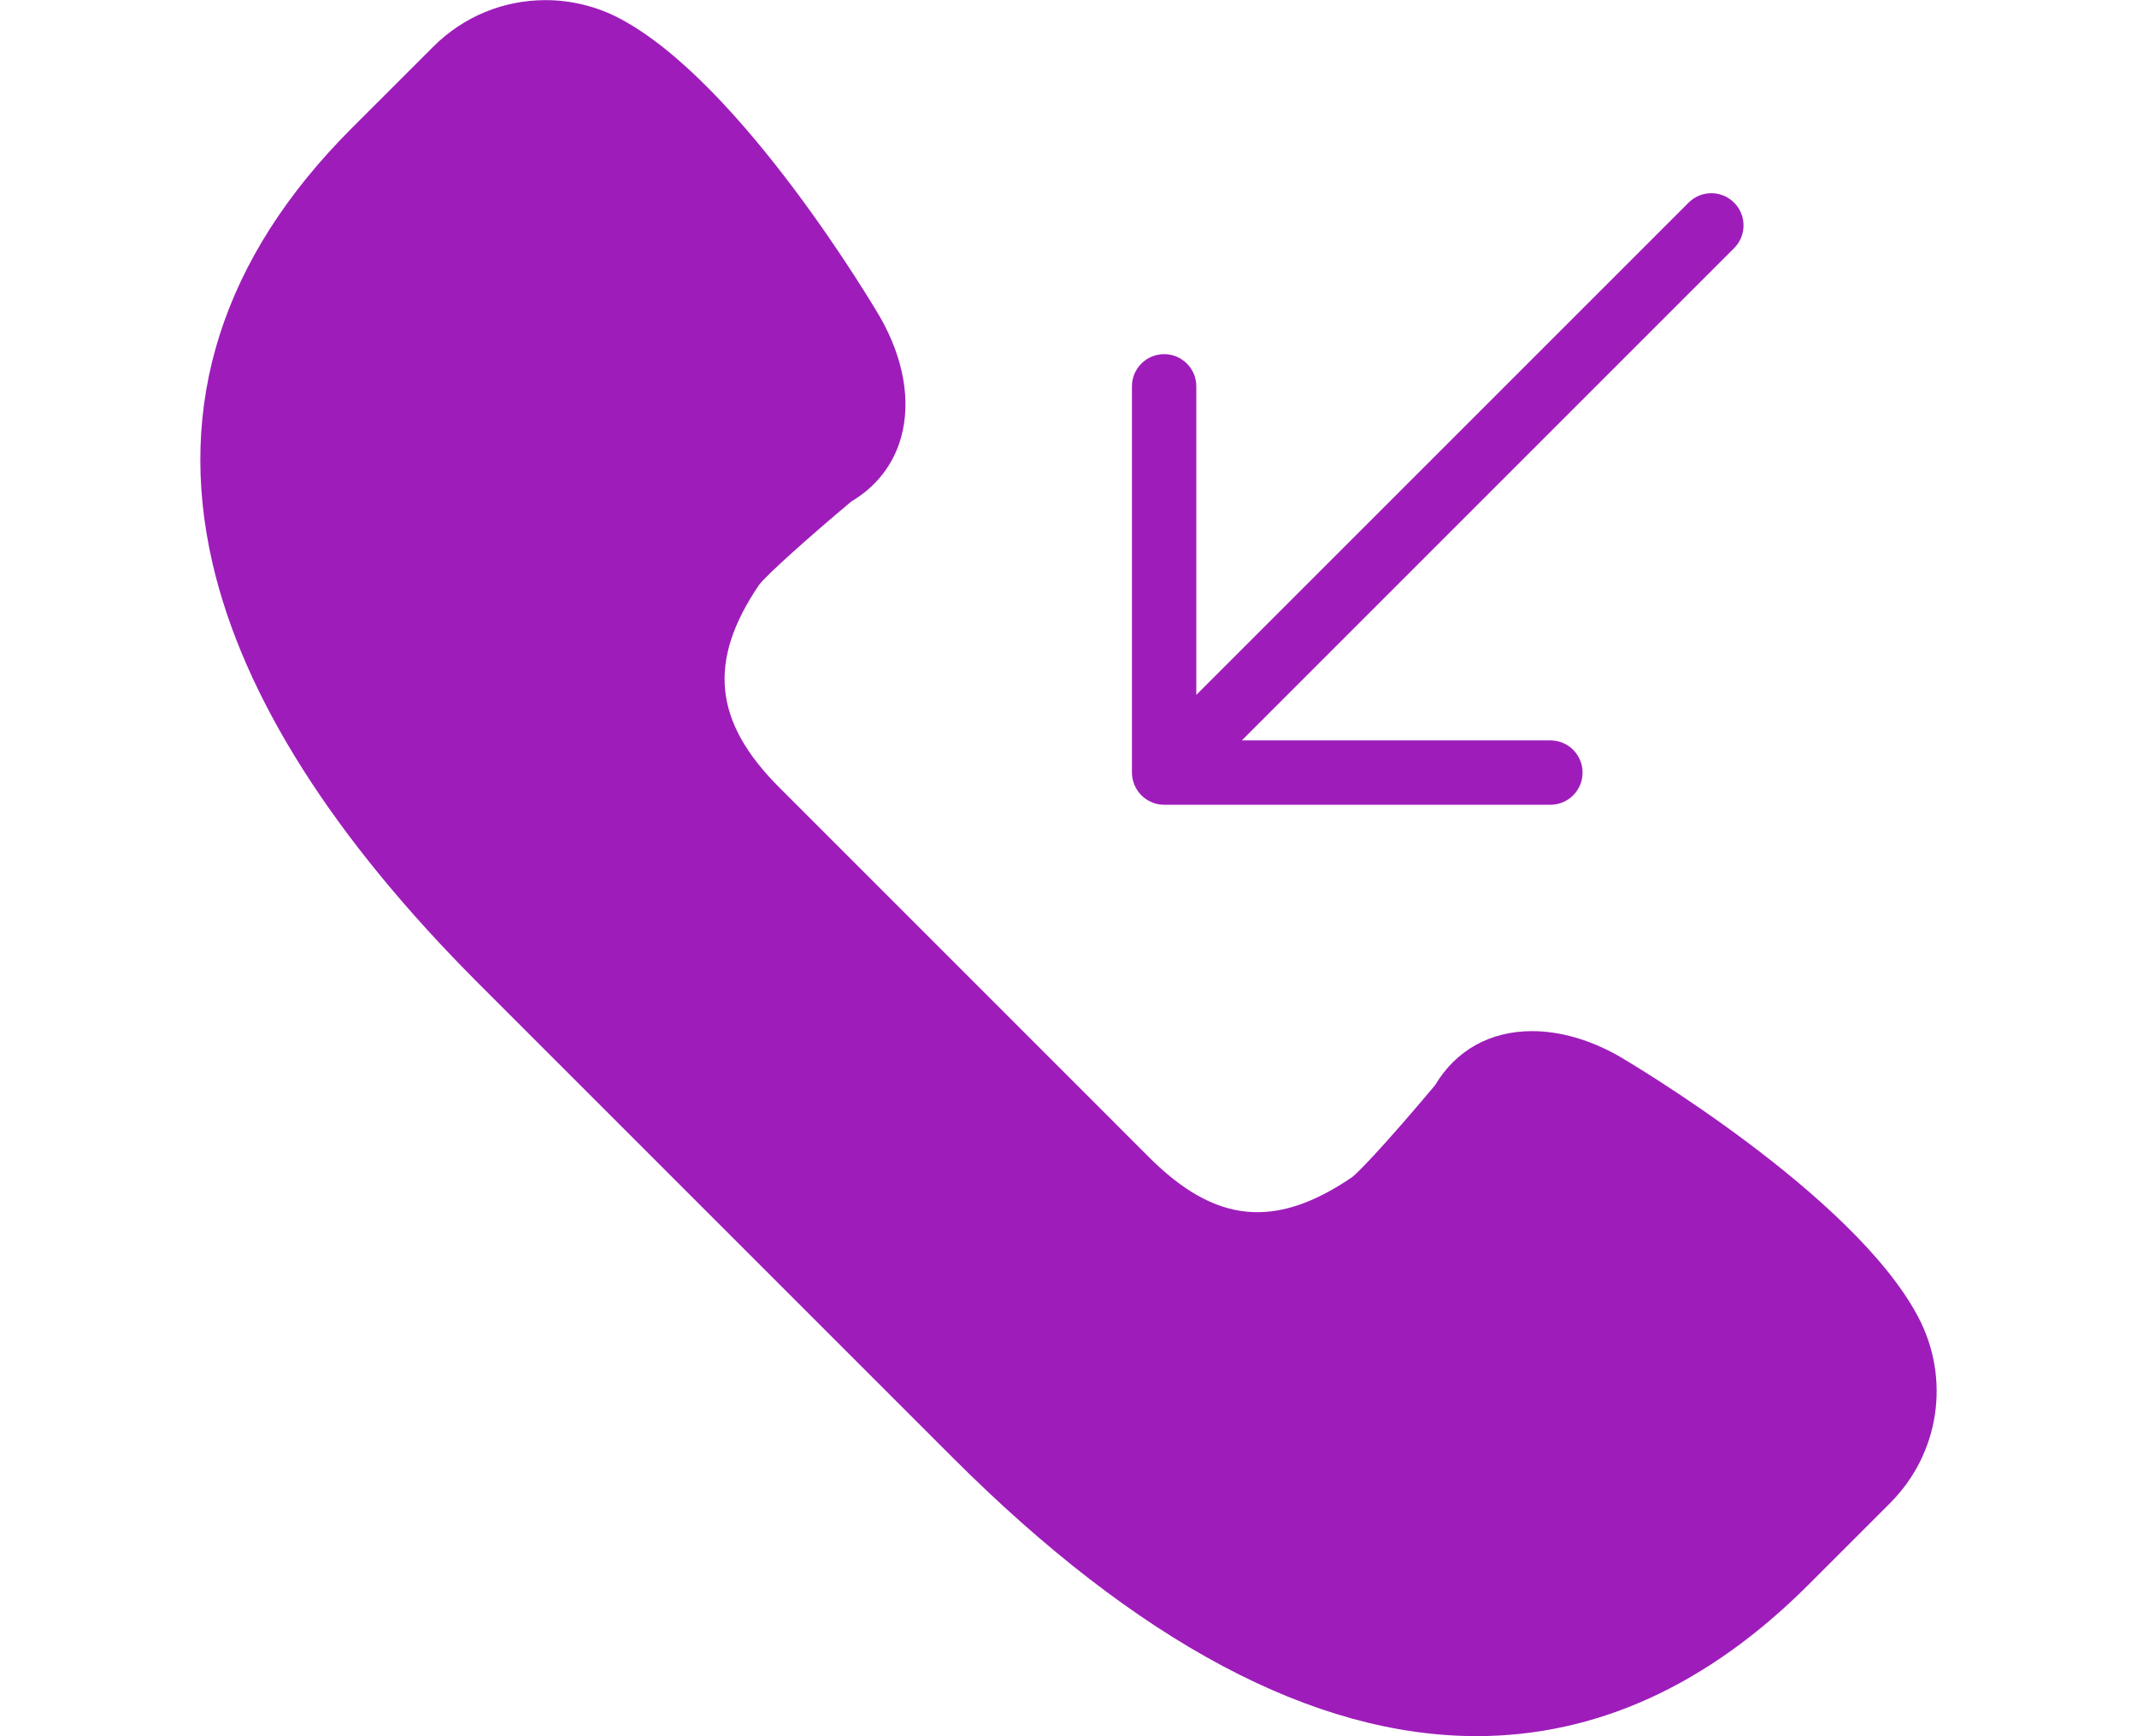
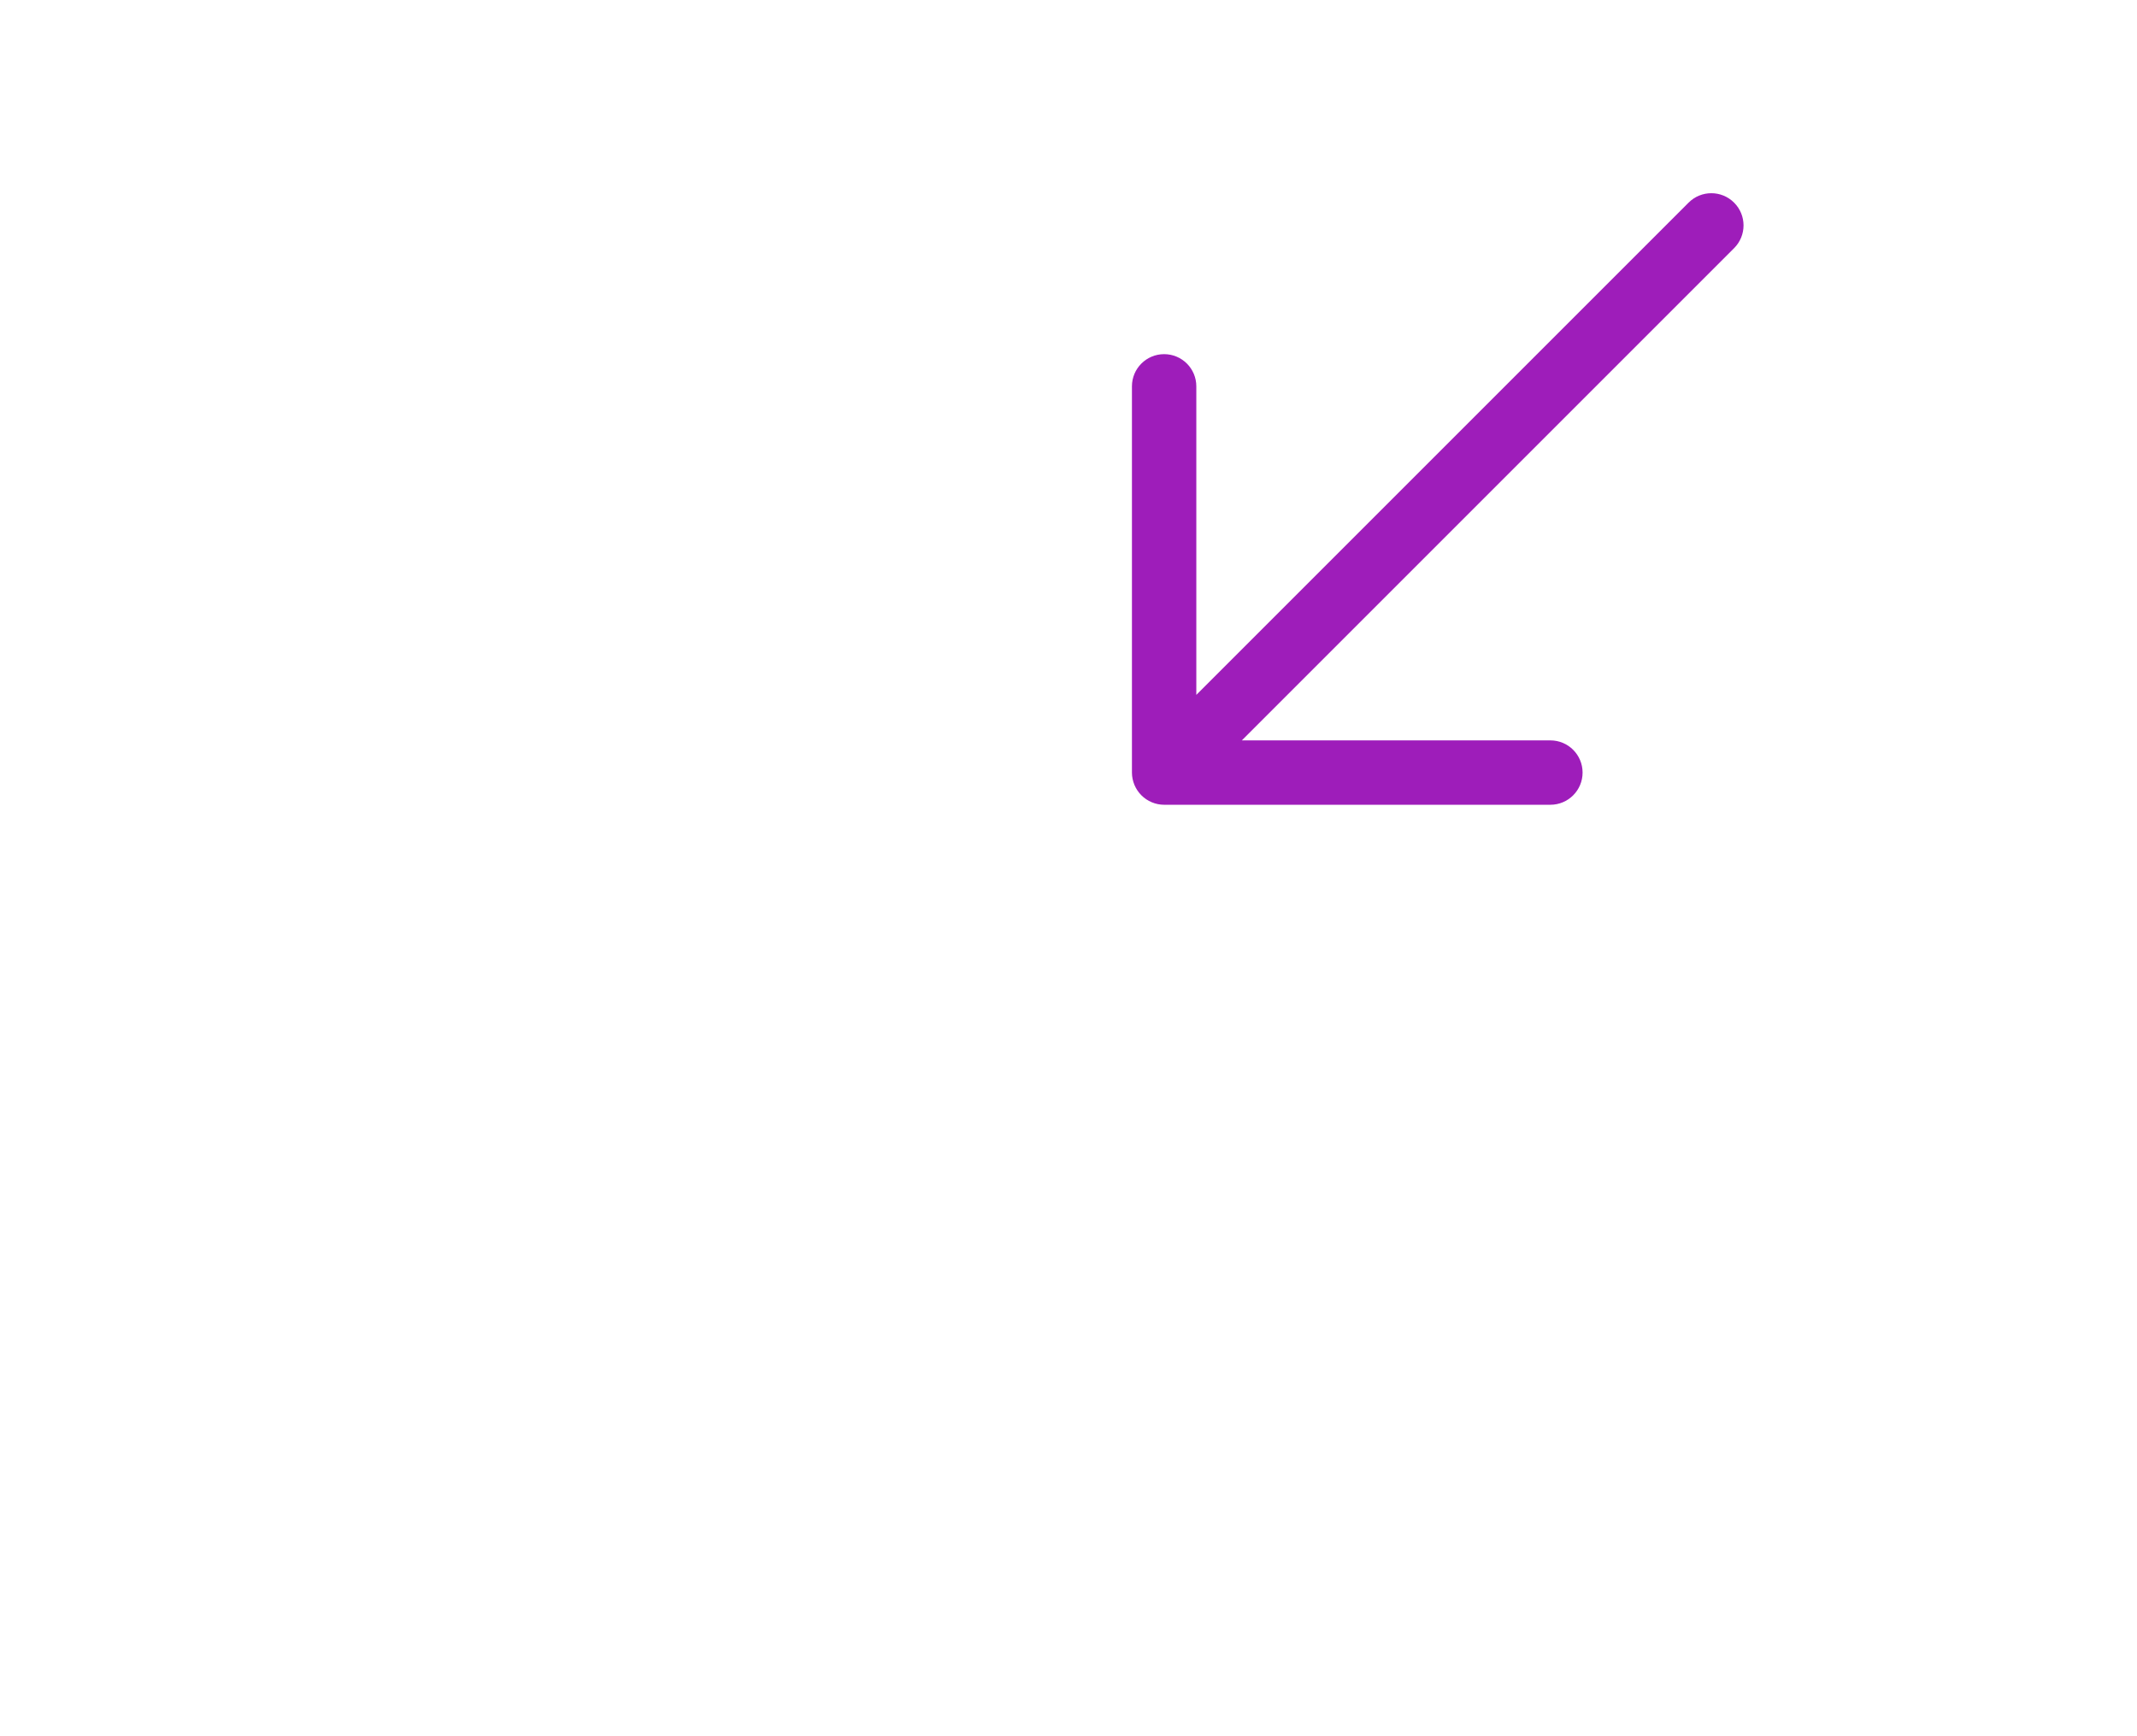
<svg xmlns="http://www.w3.org/2000/svg" width="32" height="26" fill="none" viewBox="0 0 53.942 53.942">
-   <path d="M53.364,40.908c-2.008-3.796-8.981-7.912-9.288-8.092c-0.896-0.51-1.831-0.78-2.706-0.78c-1.301,0-2.366,0.596-3.011,1.68   c-1.02,1.22-2.285,2.646-2.592,2.867c-2.376,1.612-4.236,1.429-6.294-0.629L17.987,24.467c-2.045-2.045-2.233-3.928-0.632-6.291   c0.224-0.309,1.65-1.575,2.87-2.596c0.778-0.463,1.312-1.151,1.546-1.995c0.311-1.123,0.082-2.444-0.652-3.731   c-0.173-0.296-4.291-7.27-8.085-9.277c-0.708-0.375-1.506-0.573-2.306-0.573c-1.318,0-2.558,0.514-3.49,1.445L4.7,3.986   c-4.014,4.013-5.467,8.562-4.321,13.52c0.956,4.132,3.742,8.529,8.282,13.068l14.705,14.705c5.746,5.746,11.224,8.66,16.282,8.66   c0,0,0,0,0,0c3.721,0,7.188-1.581,10.306-4.698l2.537-2.537C54.033,45.163,54.383,42.833,53.364,40.908z" fill="#9E1DBA" />
  <path d="M29.56,24.926c0.122,0.051,0.252,0.077,0.382,0.077h12c0.552,0,1-0.447,1-1s-0.448-1-1-1h-9.586L47.649,7.71   c0.391-0.391,0.391-1.023,0-1.414s-1.023-0.391-1.414,0L30.942,21.589v-9.586c0-0.553-0.448-1-1-1s-1,0.447-1,1v12   c0,0.13,0.027,0.26,0.077,0.382C29.121,24.63,29.316,24.825,29.56,24.926z" fill="#9E1DBA" />
</svg>